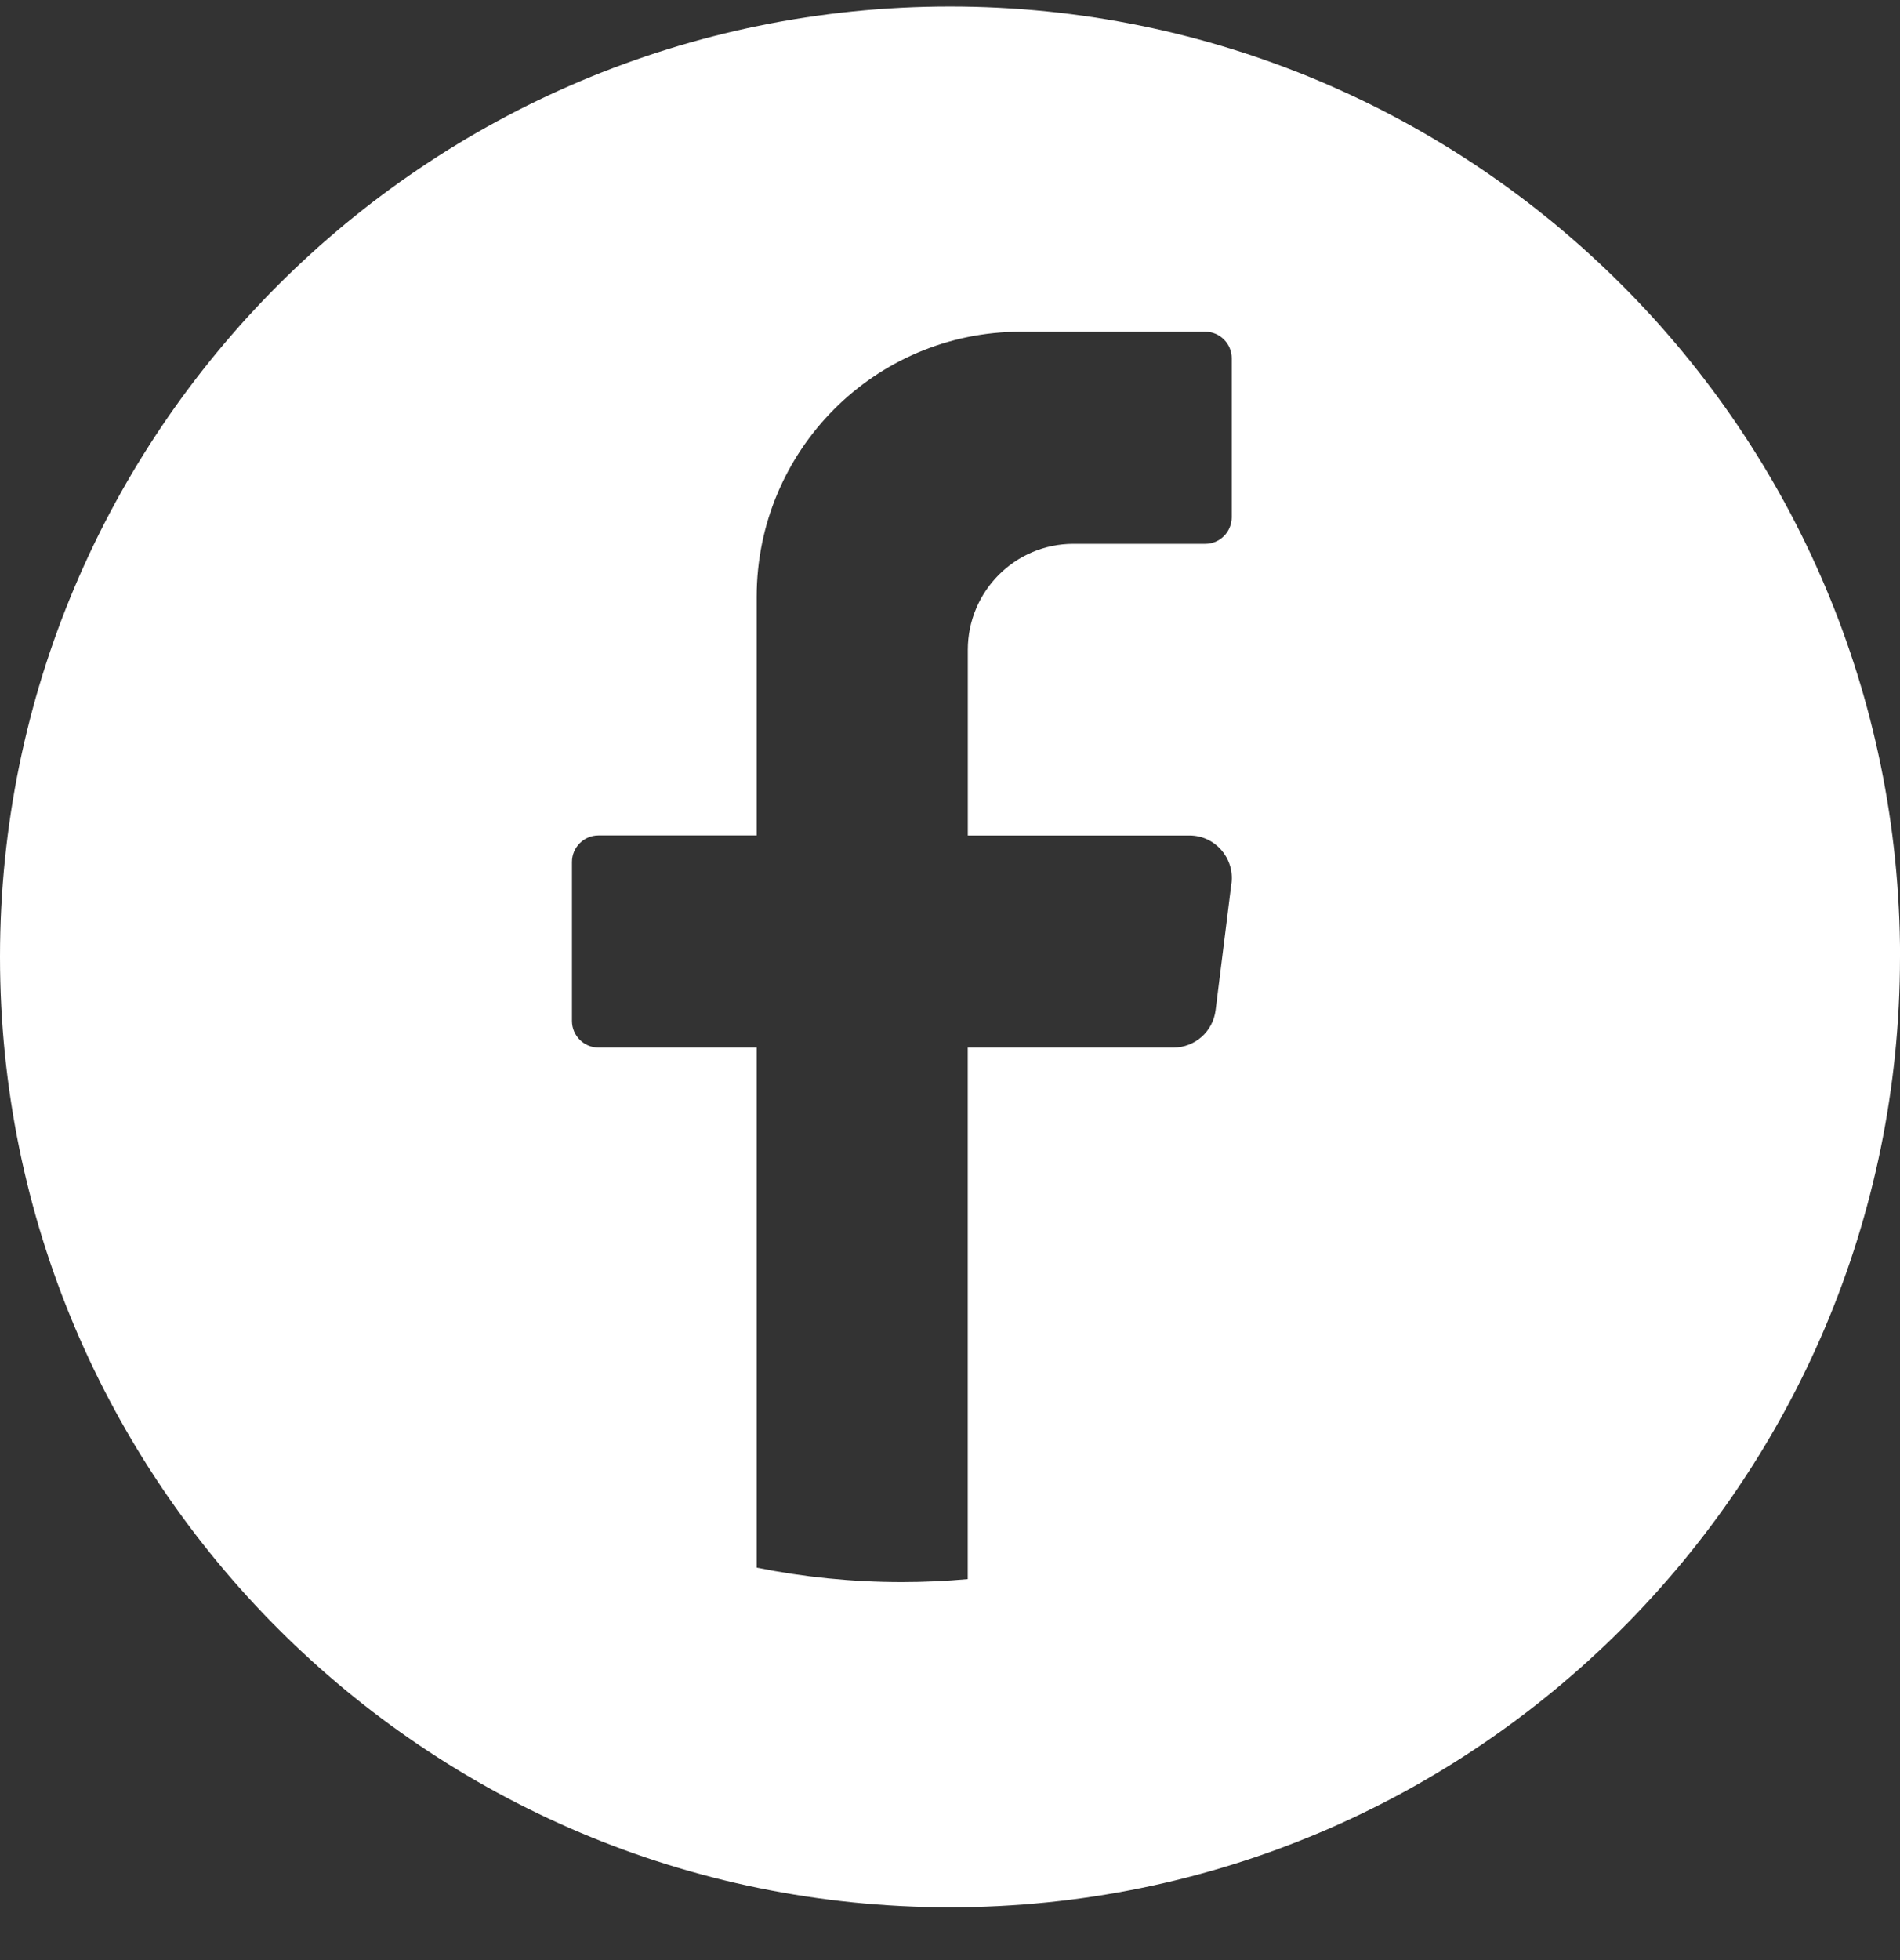
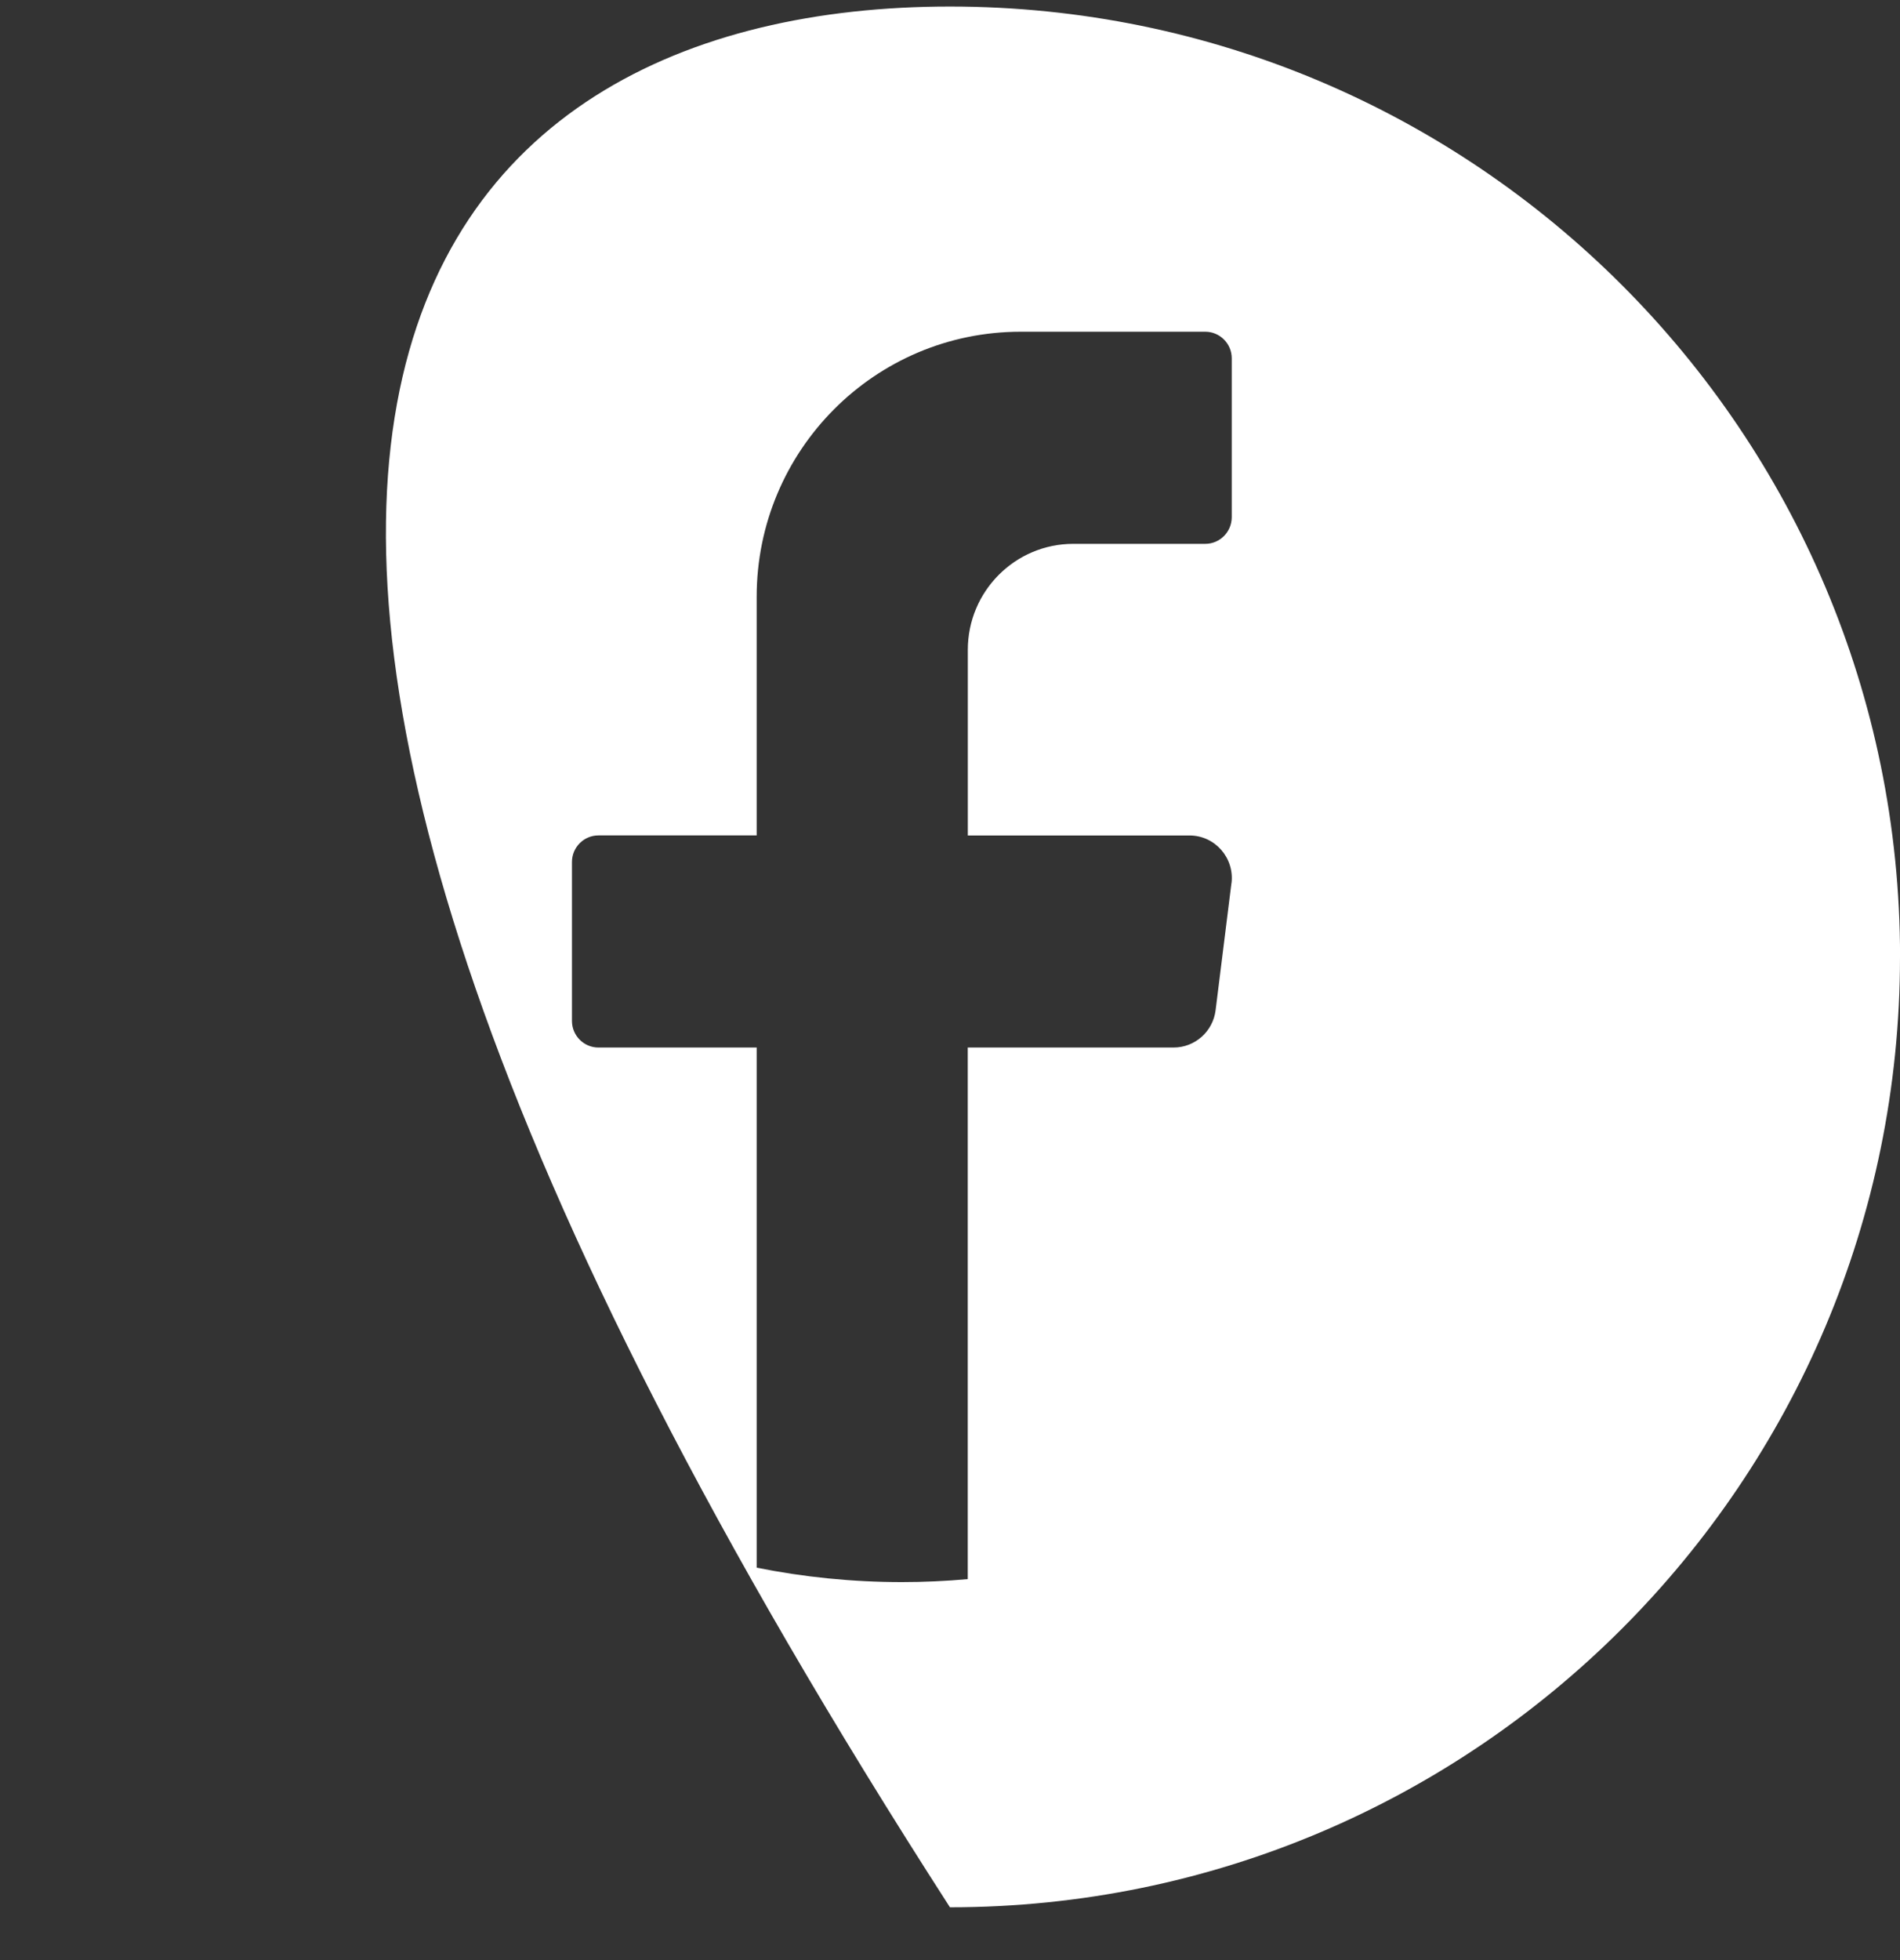
<svg xmlns="http://www.w3.org/2000/svg" width="32" height="33" viewBox="0 0 32 33" fill="none">
  <rect x="0" y="0" width="32" height="33" fill="#333333" stroke="none" />
-   <path d="M15.999 0.11C24.836 0.11 32 7.274 32.001 16.11H32C32 24.947 24.836 32.111 15.999 32.111C7.163 32.111 -0 24.947 -0 16.11C-0 7.274 7.163 0.111 15.999 0.11ZM17.189 5.585C14.734 5.585 12.744 7.583 12.744 10.048V14.065H10.078C9.833 14.065 9.633 14.266 9.633 14.512V17.189C9.633 17.435 9.833 17.636 10.078 17.636H12.744V26.393C13.534 26.552 14.351 26.636 15.189 26.636C15.563 26.636 15.934 26.619 16.299 26.586V17.636H19.766C20.125 17.636 20.428 17.367 20.473 17.01L20.74 14.869L20.741 14.87C20.793 14.443 20.462 14.066 20.034 14.066H16.3V10.941C16.3 9.955 17.096 9.156 18.078 9.156H20.3C20.545 9.156 20.744 8.955 20.745 8.71V6.031C20.745 5.786 20.545 5.585 20.3 5.585H17.189Z" fill="white" />
+   <path d="M15.999 0.11C24.836 0.11 32 7.274 32.001 16.11H32C32 24.947 24.836 32.111 15.999 32.111C-0 7.274 7.163 0.111 15.999 0.11ZM17.189 5.585C14.734 5.585 12.744 7.583 12.744 10.048V14.065H10.078C9.833 14.065 9.633 14.266 9.633 14.512V17.189C9.633 17.435 9.833 17.636 10.078 17.636H12.744V26.393C13.534 26.552 14.351 26.636 15.189 26.636C15.563 26.636 15.934 26.619 16.299 26.586V17.636H19.766C20.125 17.636 20.428 17.367 20.473 17.01L20.74 14.869L20.741 14.87C20.793 14.443 20.462 14.066 20.034 14.066H16.3V10.941C16.3 9.955 17.096 9.156 18.078 9.156H20.3C20.545 9.156 20.744 8.955 20.745 8.71V6.031C20.745 5.786 20.545 5.585 20.3 5.585H17.189Z" fill="white" />
</svg>